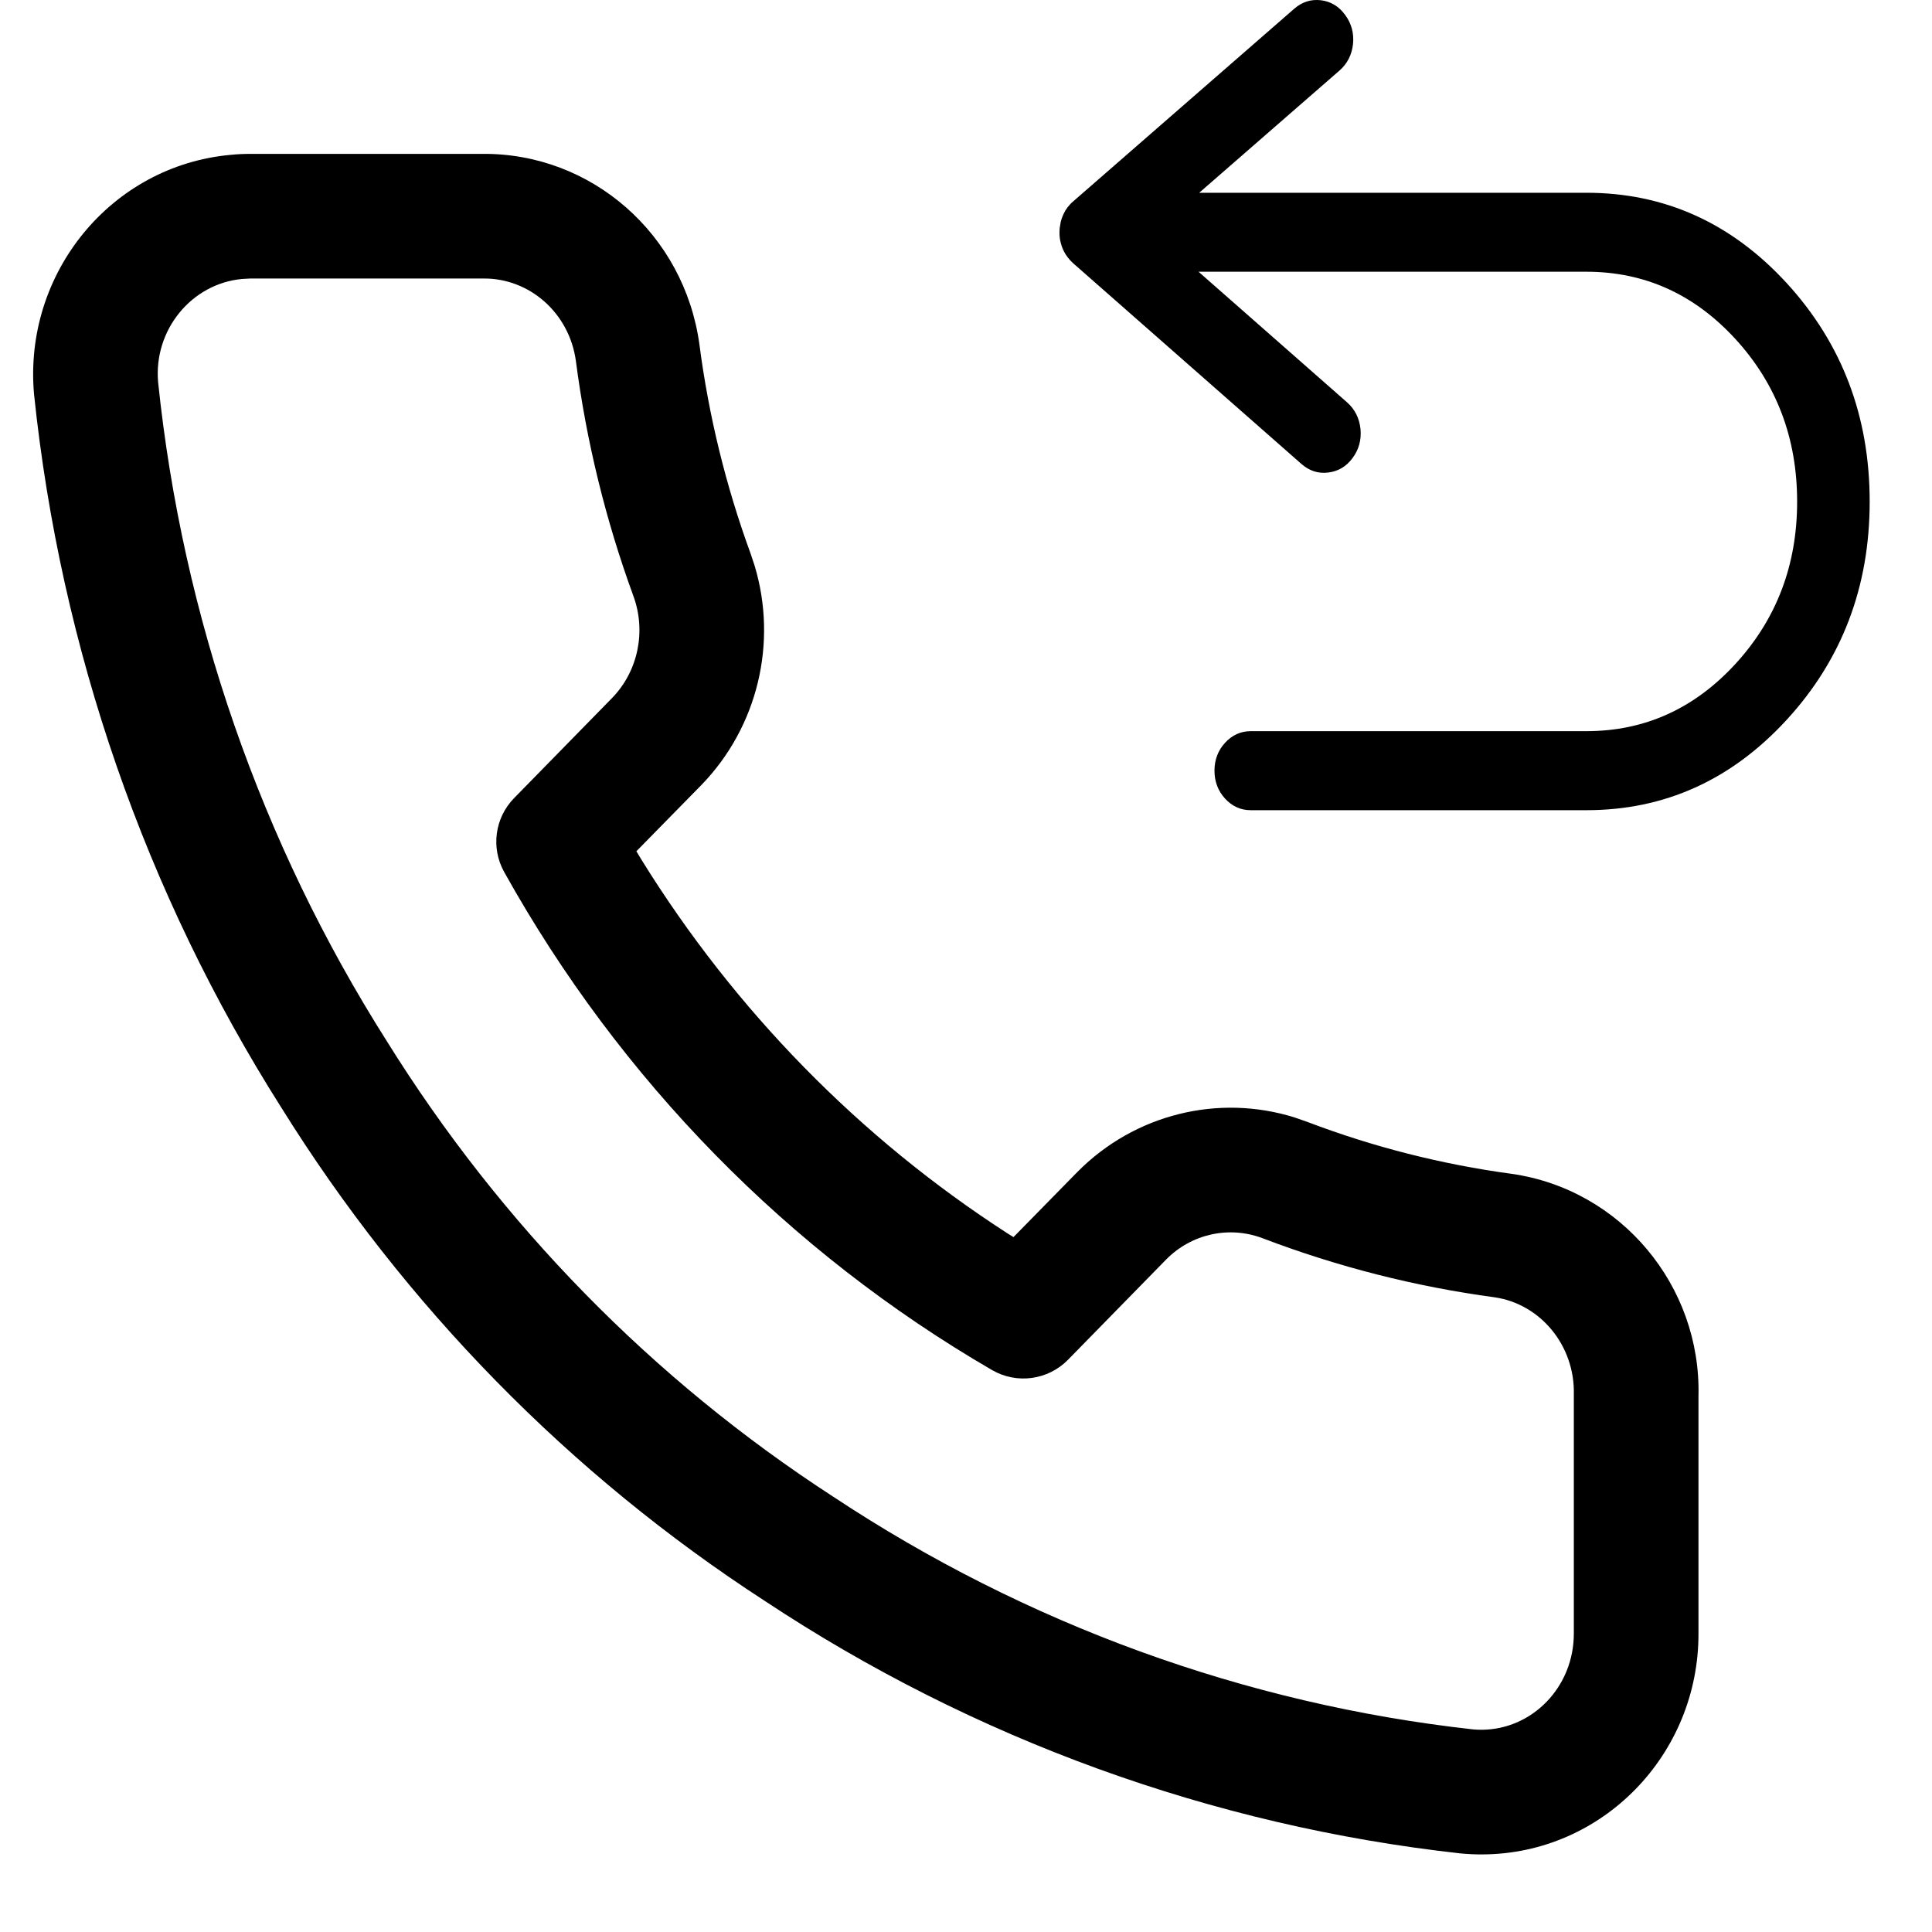
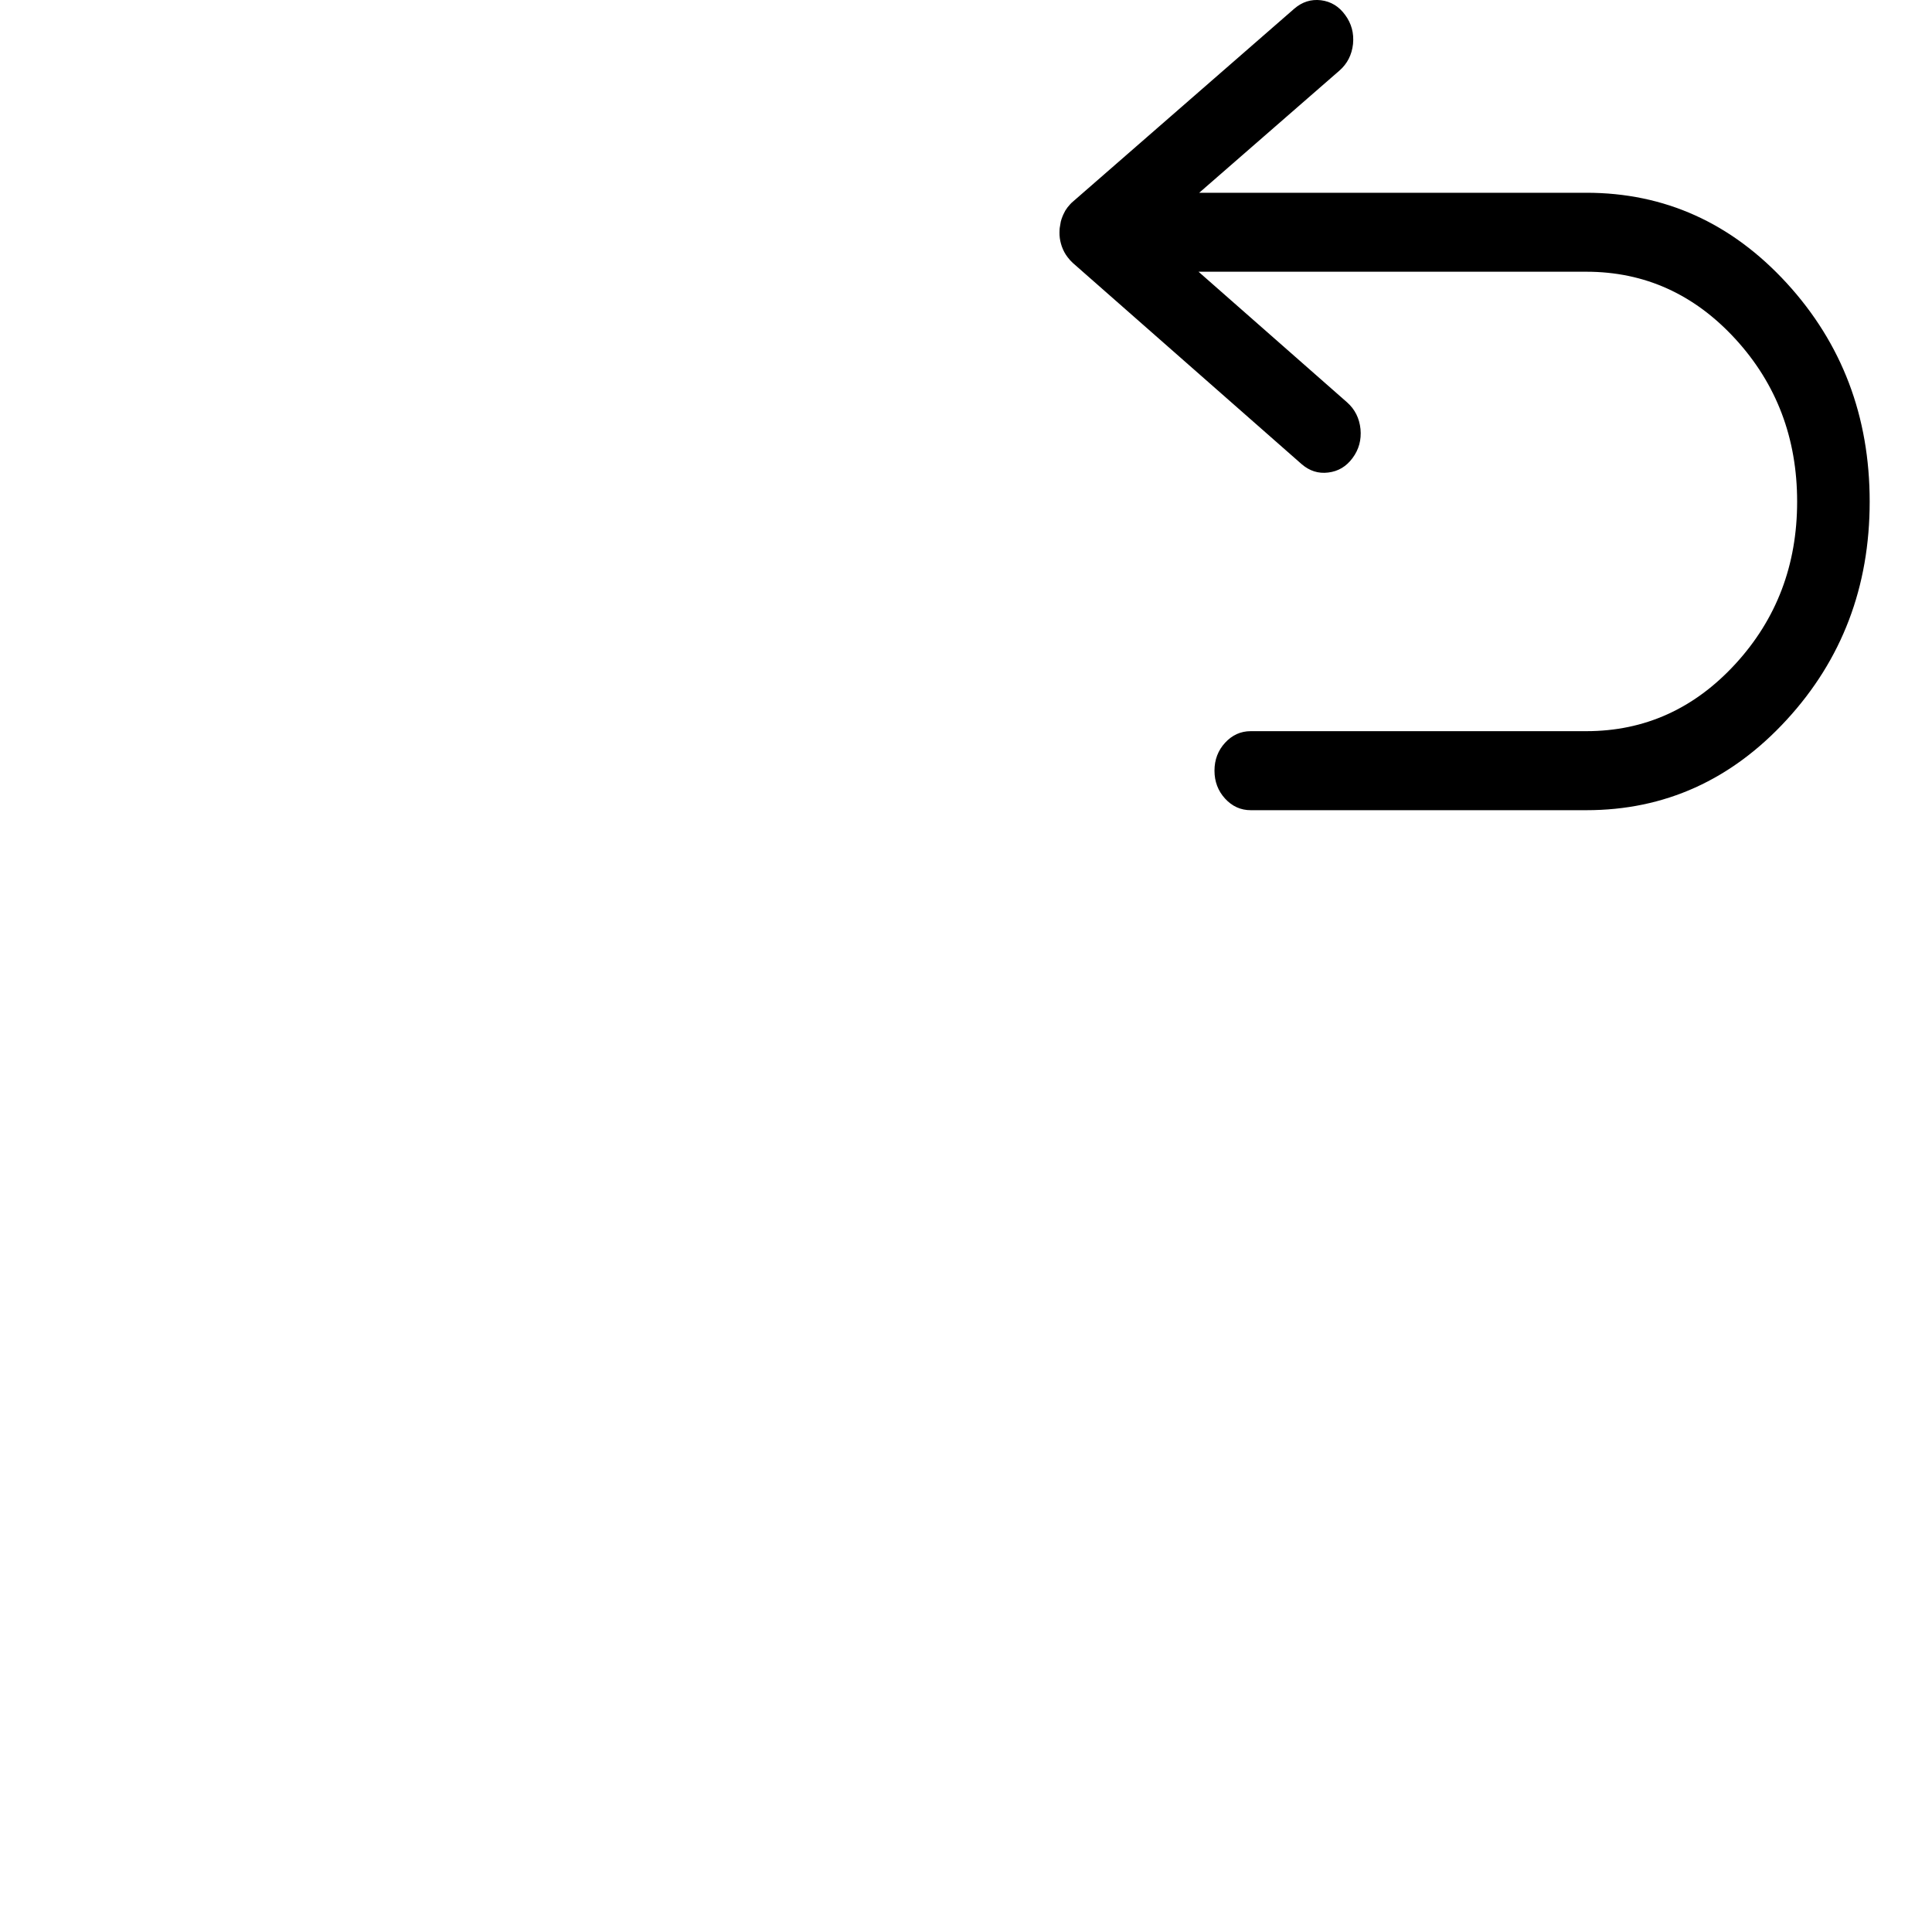
<svg xmlns="http://www.w3.org/2000/svg" width="31" height="31" viewBox="0 0 31 31" fill="none">
-   <path fill-rule="evenodd" clip-rule="evenodd" d="M4.016 2.469L7.735 2.469C9.49 2.451 10.979 3.759 11.222 5.523C11.371 6.669 11.646 7.793 12.04 8.872L12.108 9.076C12.48 10.31 12.16 11.661 11.256 12.594L10.211 13.659L10.293 13.795C11.791 16.213 13.797 18.261 16.164 19.789L16.262 19.85L17.288 18.804C18.206 17.877 19.55 17.547 20.775 17.931L20.978 18.002C22.035 18.404 23.132 18.683 24.257 18.835C26.013 19.087 27.297 20.634 27.253 22.401L27.253 26.203C27.261 28.152 25.711 29.747 23.787 29.755C23.675 29.756 23.564 29.751 23.433 29.739C19.45 29.297 15.625 27.908 12.272 25.688C9.145 23.66 6.495 20.954 4.514 17.772C2.331 14.33 0.972 10.414 0.546 6.324C0.374 4.383 1.783 2.66 3.697 2.485C3.803 2.474 3.91 2.469 4.016 2.469ZM9.24 5.789C9.134 5.022 8.496 4.461 7.755 4.469L4.016 4.469L3.887 4.476C3.072 4.55 2.463 5.296 2.537 6.132C2.929 9.899 4.185 13.52 6.208 16.708C8.038 19.649 10.48 22.142 13.369 24.015C16.465 26.065 19.986 27.344 23.636 27.749C23.682 27.753 23.726 27.755 23.773 27.755C24.589 27.752 25.256 27.065 25.253 26.207L25.253 22.376C25.273 21.591 24.717 20.922 23.982 20.816C22.713 20.645 21.467 20.328 20.264 19.87C19.726 19.664 19.121 19.796 18.714 20.207L17.136 21.819C16.816 22.145 16.315 22.213 15.919 21.984C12.651 20.087 9.947 17.326 8.09 13.992C7.874 13.605 7.939 13.123 8.249 12.806L9.823 11.198C10.238 10.77 10.372 10.13 10.162 9.56C9.716 8.34 9.407 7.073 9.24 5.789Z" fill="black" />
  <path d="M28.669 4.543C27.781 3.576 26.709 3.093 25.454 3.093H19.242L21.494 1.131C21.619 1.021 21.691 0.879 21.71 0.706C21.727 0.532 21.685 0.377 21.584 0.24C21.485 0.103 21.355 0.024 21.196 0.004C21.037 -0.015 20.895 0.03 20.769 0.138L17.195 3.253C17.187 3.262 17.179 3.27 17.171 3.278C17.141 3.31 17.115 3.344 17.093 3.38L17.062 3.441C17.056 3.452 17.052 3.463 17.048 3.474C17.037 3.501 17.028 3.528 17.021 3.556L17.004 3.656C17.003 3.662 17.003 3.669 17.002 3.675L17 3.728C16.999 3.79 17.007 3.85 17.023 3.907C17.025 3.917 17.029 3.927 17.032 3.937C17.033 3.94 17.034 3.944 17.035 3.947C17.037 3.953 17.039 3.959 17.042 3.966C17.063 4.023 17.092 4.077 17.13 4.126C17.155 4.16 17.183 4.191 17.216 4.221L20.885 7.447C21.011 7.556 21.153 7.602 21.312 7.582C21.472 7.563 21.602 7.486 21.703 7.349C21.804 7.213 21.846 7.058 21.83 6.885C21.812 6.711 21.741 6.569 21.617 6.458L19.231 4.36H25.454C26.388 4.36 27.185 4.72 27.845 5.439C28.506 6.16 28.836 7.031 28.836 8.049C28.836 9.066 28.506 9.934 27.845 10.654C27.185 11.372 26.388 11.732 25.454 11.732H20.069C19.908 11.732 19.771 11.794 19.657 11.918C19.544 12.041 19.487 12.191 19.487 12.366C19.487 12.54 19.544 12.691 19.657 12.814C19.771 12.938 19.908 13 20.069 13H25.454C26.709 13 27.781 12.516 28.669 11.549C29.556 10.583 30 9.416 30 8.049C30 6.681 29.556 5.512 28.669 4.543" fill="black" />
</svg>